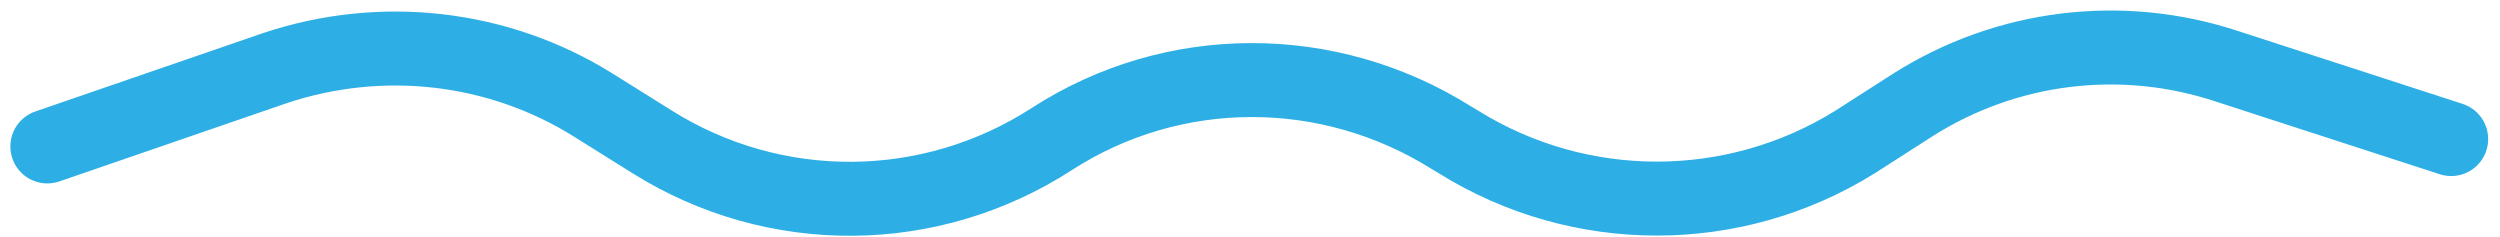
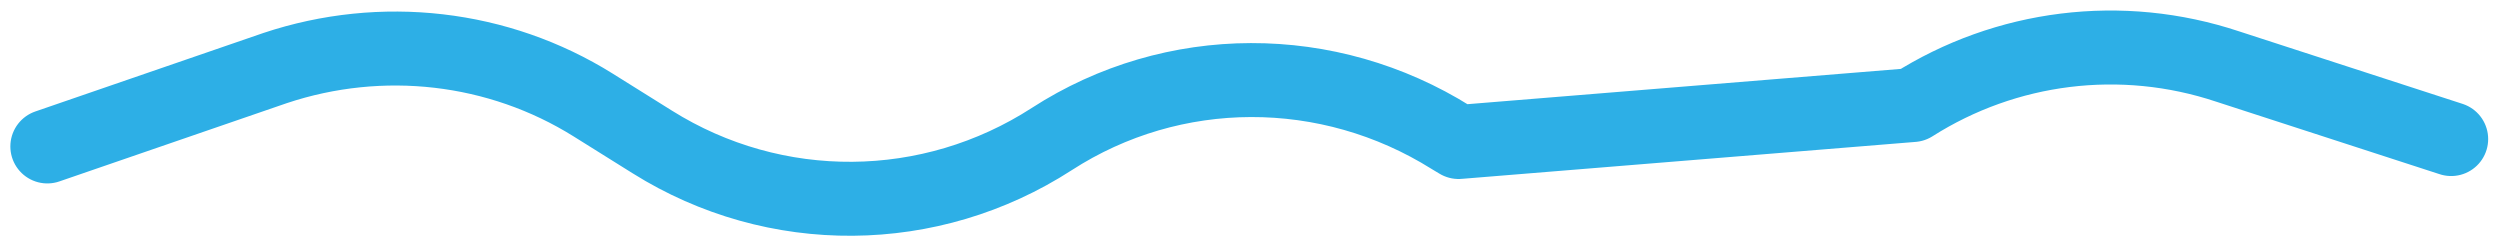
<svg xmlns="http://www.w3.org/2000/svg" width="169px" height="16px" viewBox="0 0 169 16">
  <title>Shape</title>
  <desc>Created with Sketch.</desc>
  <defs />
  <g id="Page-1" stroke="none" stroke-width="1" fill="none" fill-rule="evenodd" stroke-linecap="round" stroke-linejoin="round">
-     <path d="M3.2,9.9 L18.6,4.6 C25.8,2.2 33.7,3.1 40.1,7.1 L44.1,9.6 C52.4,14.8 62.9,14.7 71.1,9.4 C79.3,4.1 89.8,4.1 98.1,9.3 L98.6,9.6 C106.8,14.7 117.2,14.7 125.4,9.6 L129.3,7.1 C135.6,3.1 143.4,2.1 150.6,4.5 L165.7,9.4" id="Shape" stroke="#2DAFE6" stroke-width="5" />
+     <path d="M3.2,9.9 L18.6,4.6 C25.8,2.2 33.7,3.1 40.1,7.1 L44.1,9.6 C52.4,14.8 62.9,14.7 71.1,9.4 C79.3,4.1 89.8,4.1 98.1,9.3 L98.6,9.6 L129.3,7.1 C135.6,3.1 143.4,2.1 150.6,4.5 L165.7,9.4" id="Shape" stroke="#2DAFE6" stroke-width="5" />
  </g>
</svg>